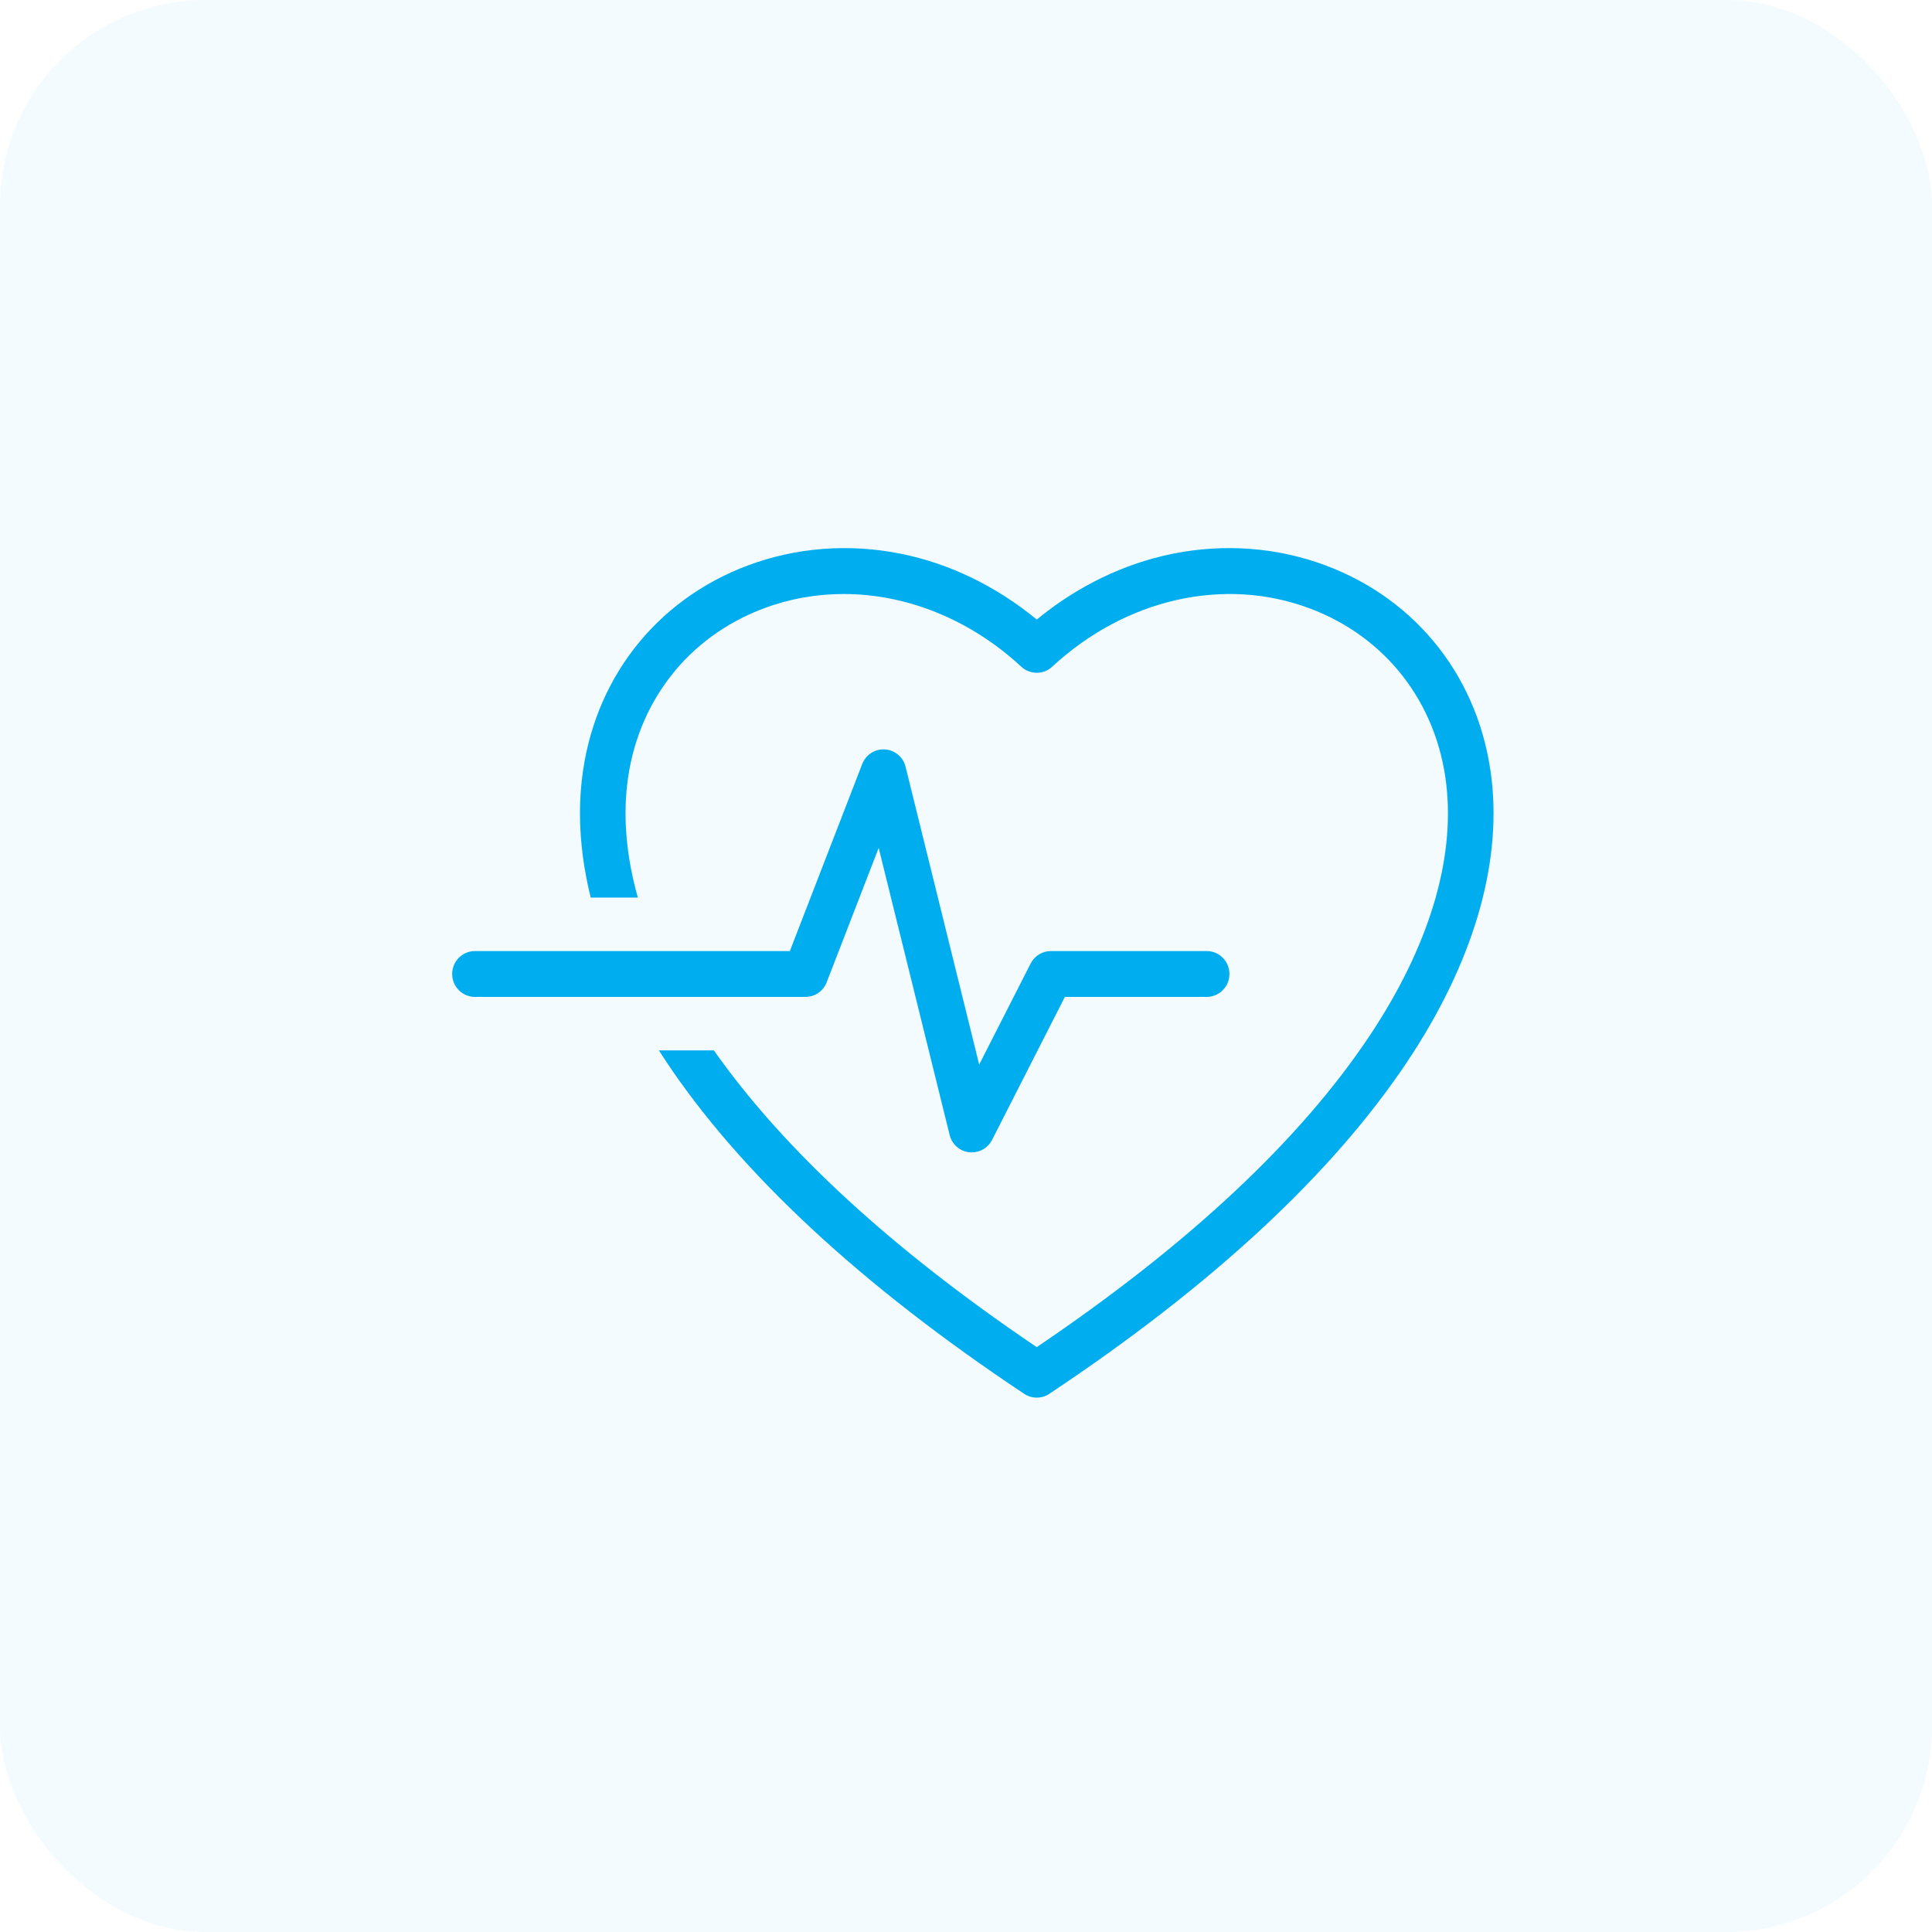
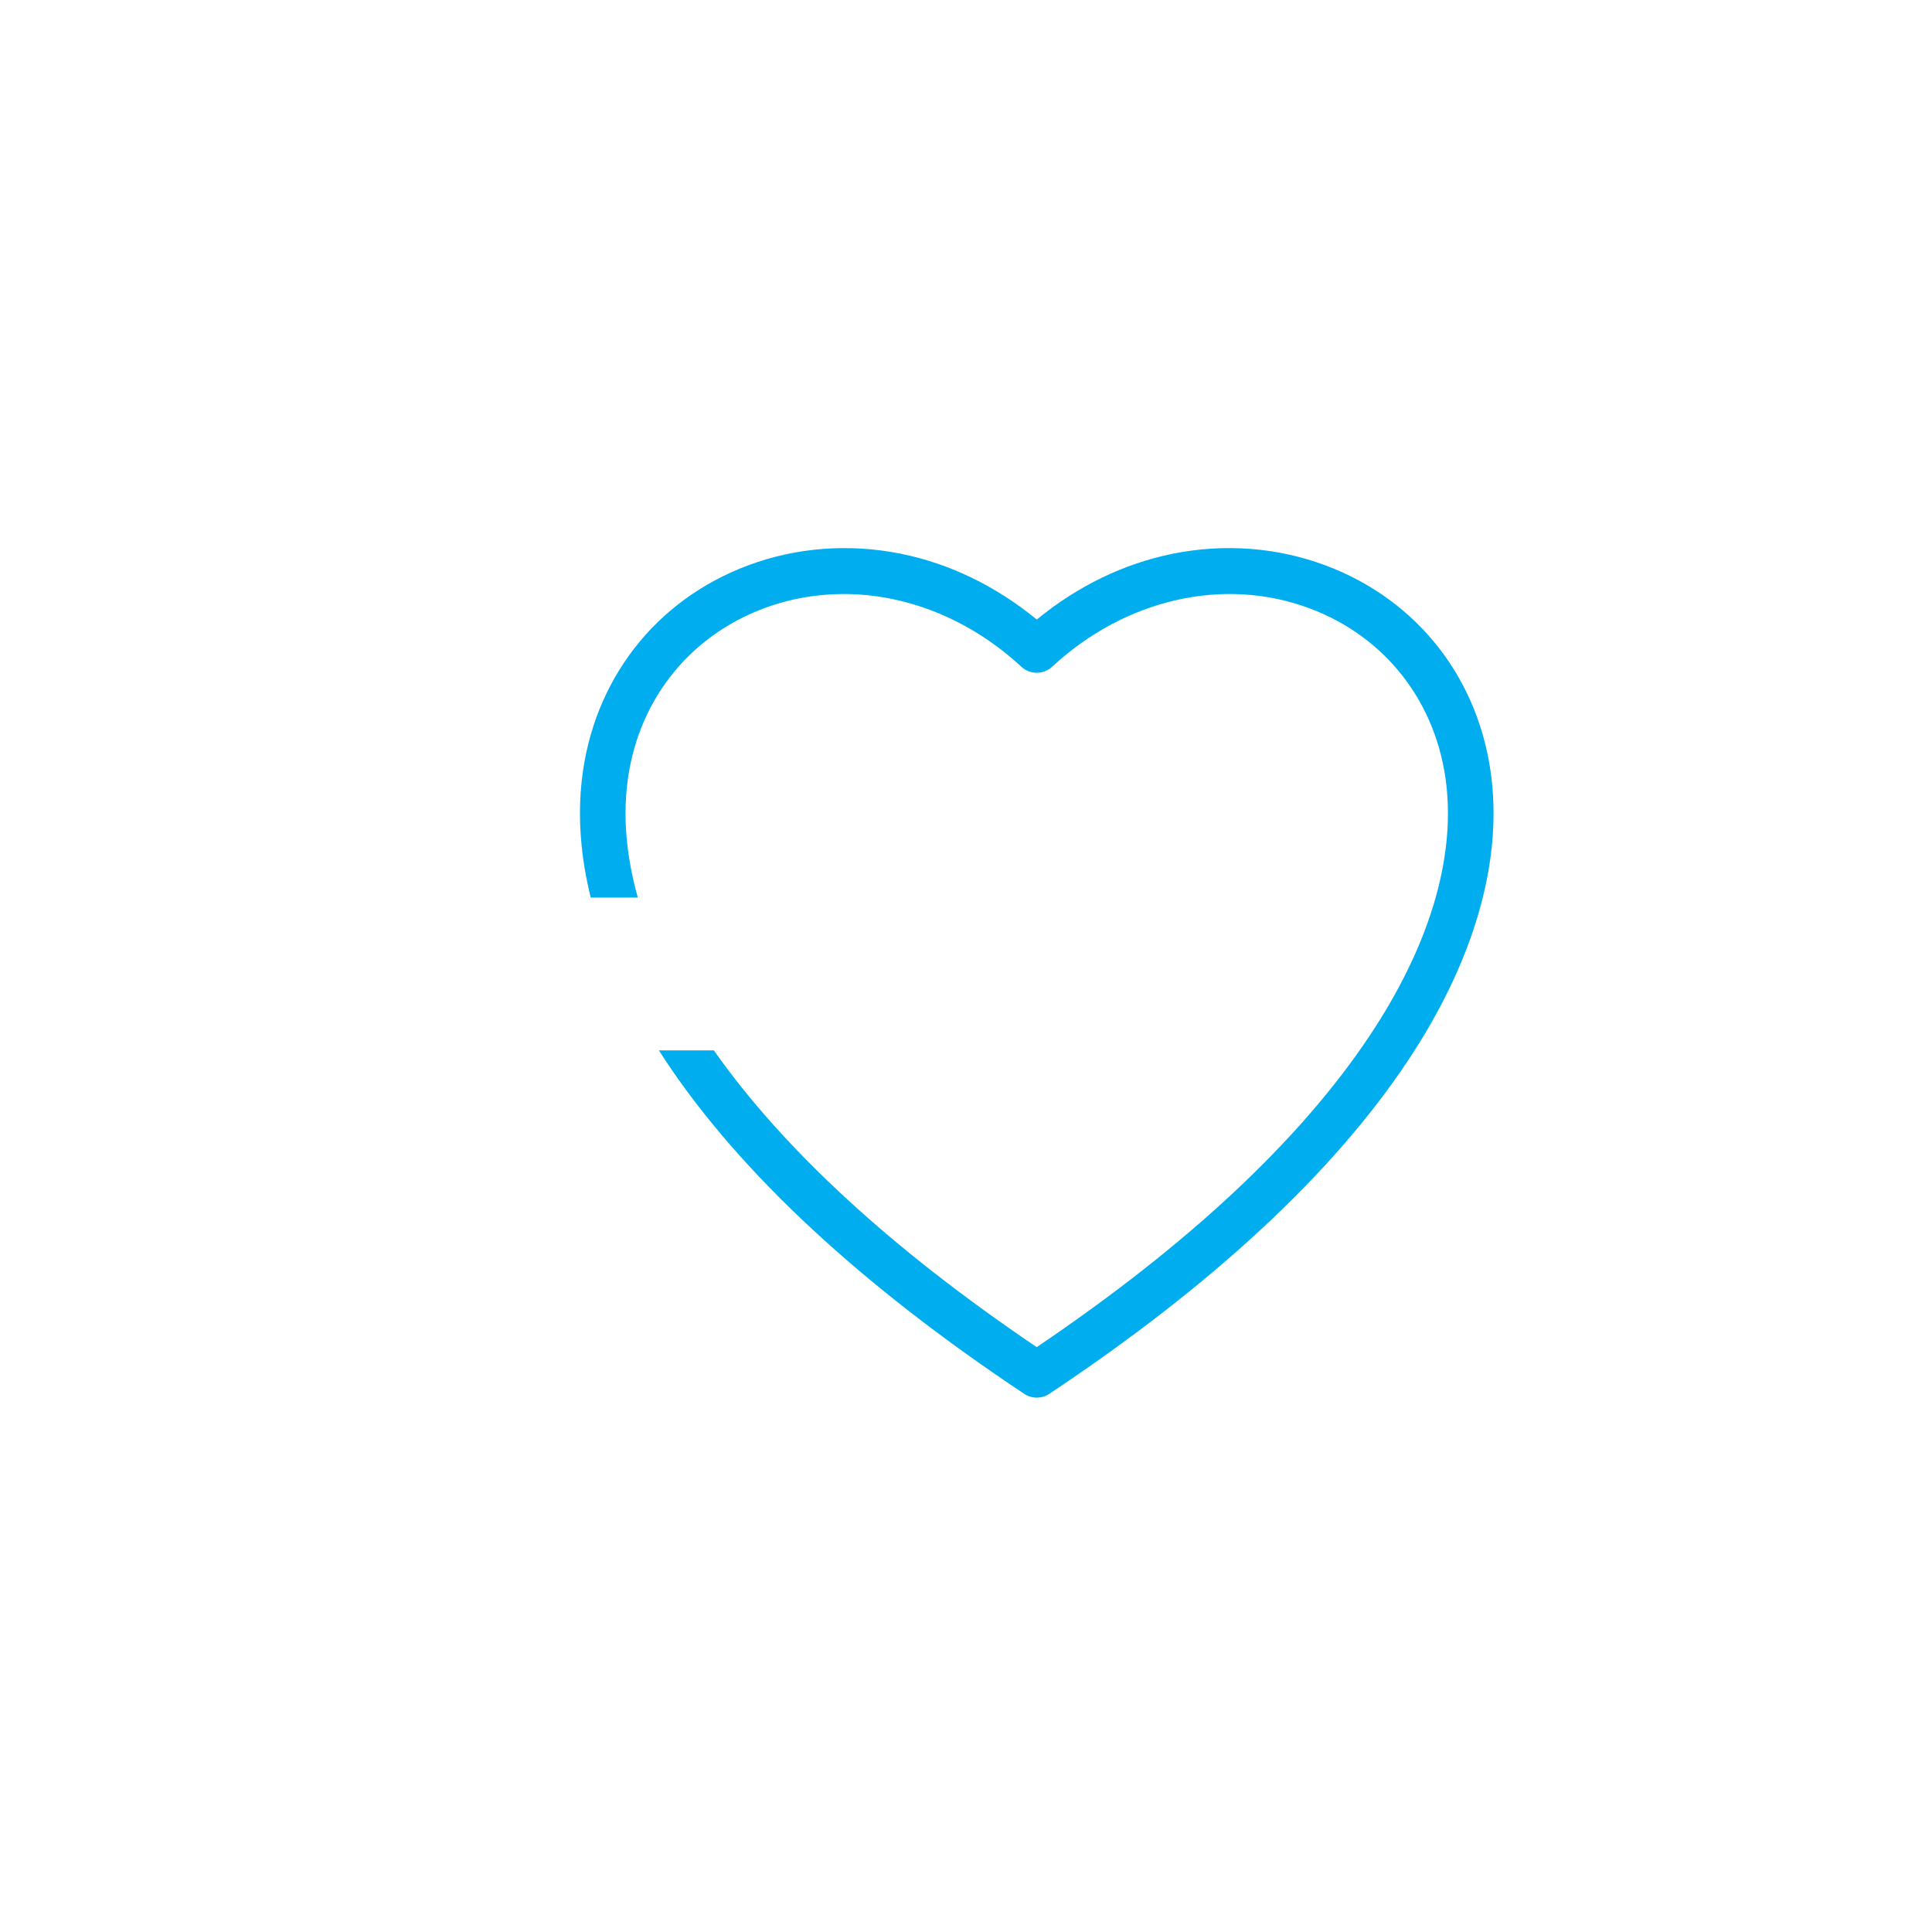
<svg xmlns="http://www.w3.org/2000/svg" width="141" height="141" viewBox="0 0 141 141" fill="none">
-   <rect width="141" height="141" rx="15" fill="#00AEEF" fill-opacity="0.05" />
  <g clip-path="url(#clip0_485_258)">
    <path d="M108.863 56.898C108.036 49.641 103.505 43.796 96.744 41.265C93.22 39.946 89.362 39.653 85.584 40.413C82.031 41.129 78.628 42.78 75.665 45.216C72.7 42.78 69.299 41.129 65.746 40.413C61.968 39.653 58.108 39.948 54.586 41.265C47.823 43.796 43.292 49.641 42.465 56.898C42.153 59.644 42.376 62.534 43.113 65.508H46.551C45.743 62.636 45.475 59.87 45.769 57.279C46.449 51.297 50.179 46.483 55.743 44.4C57.623 43.696 59.591 43.352 61.571 43.352C66.153 43.352 70.796 45.193 74.536 48.658C75.171 49.247 76.153 49.247 76.789 48.658C82.144 43.696 89.346 42.064 95.582 44.4C101.147 46.483 104.875 51.297 105.556 57.279C106.185 62.806 104.255 69.131 99.972 75.569C94.903 83.191 86.727 90.841 75.661 98.316C65.124 91.197 57.207 83.919 52.099 76.658H48.086C48.249 76.916 48.416 77.172 48.587 77.429C54.043 85.63 62.843 93.804 74.745 101.722C75.024 101.907 75.343 102 75.663 102C75.983 102 76.302 101.907 76.581 101.722C88.483 93.804 97.283 85.632 102.739 77.429C107.465 70.322 109.583 63.222 108.863 56.897V56.898Z" fill="#00AEEF" />
-     <path d="M60.332 71.69L64.127 61.881L69.307 82.835C69.474 83.513 70.041 84.014 70.73 84.094C70.794 84.1 70.857 84.104 70.921 84.104C71.54 84.104 72.114 83.757 72.401 83.195L77.715 72.756H88.062C88.98 72.756 89.726 72.008 89.726 71.083C89.726 70.158 88.982 69.409 88.062 69.409H76.698C76.074 69.409 75.501 69.76 75.218 70.319L71.462 77.694L66.09 55.958C65.914 55.251 65.304 54.739 64.582 54.693C63.86 54.646 63.19 55.076 62.927 55.756L57.645 69.409H34.664C33.746 69.409 33 70.158 33 71.083C33 72.008 33.744 72.756 34.664 72.756H58.781C59.467 72.756 60.083 72.333 60.332 71.69Z" fill="#00AEEF" />
  </g>
  <defs>
    <clipPath id="clip0_485_258">
      <rect width="76" height="62" fill="white" transform="translate(33 40)" />
    </clipPath>
  </defs>
</svg>